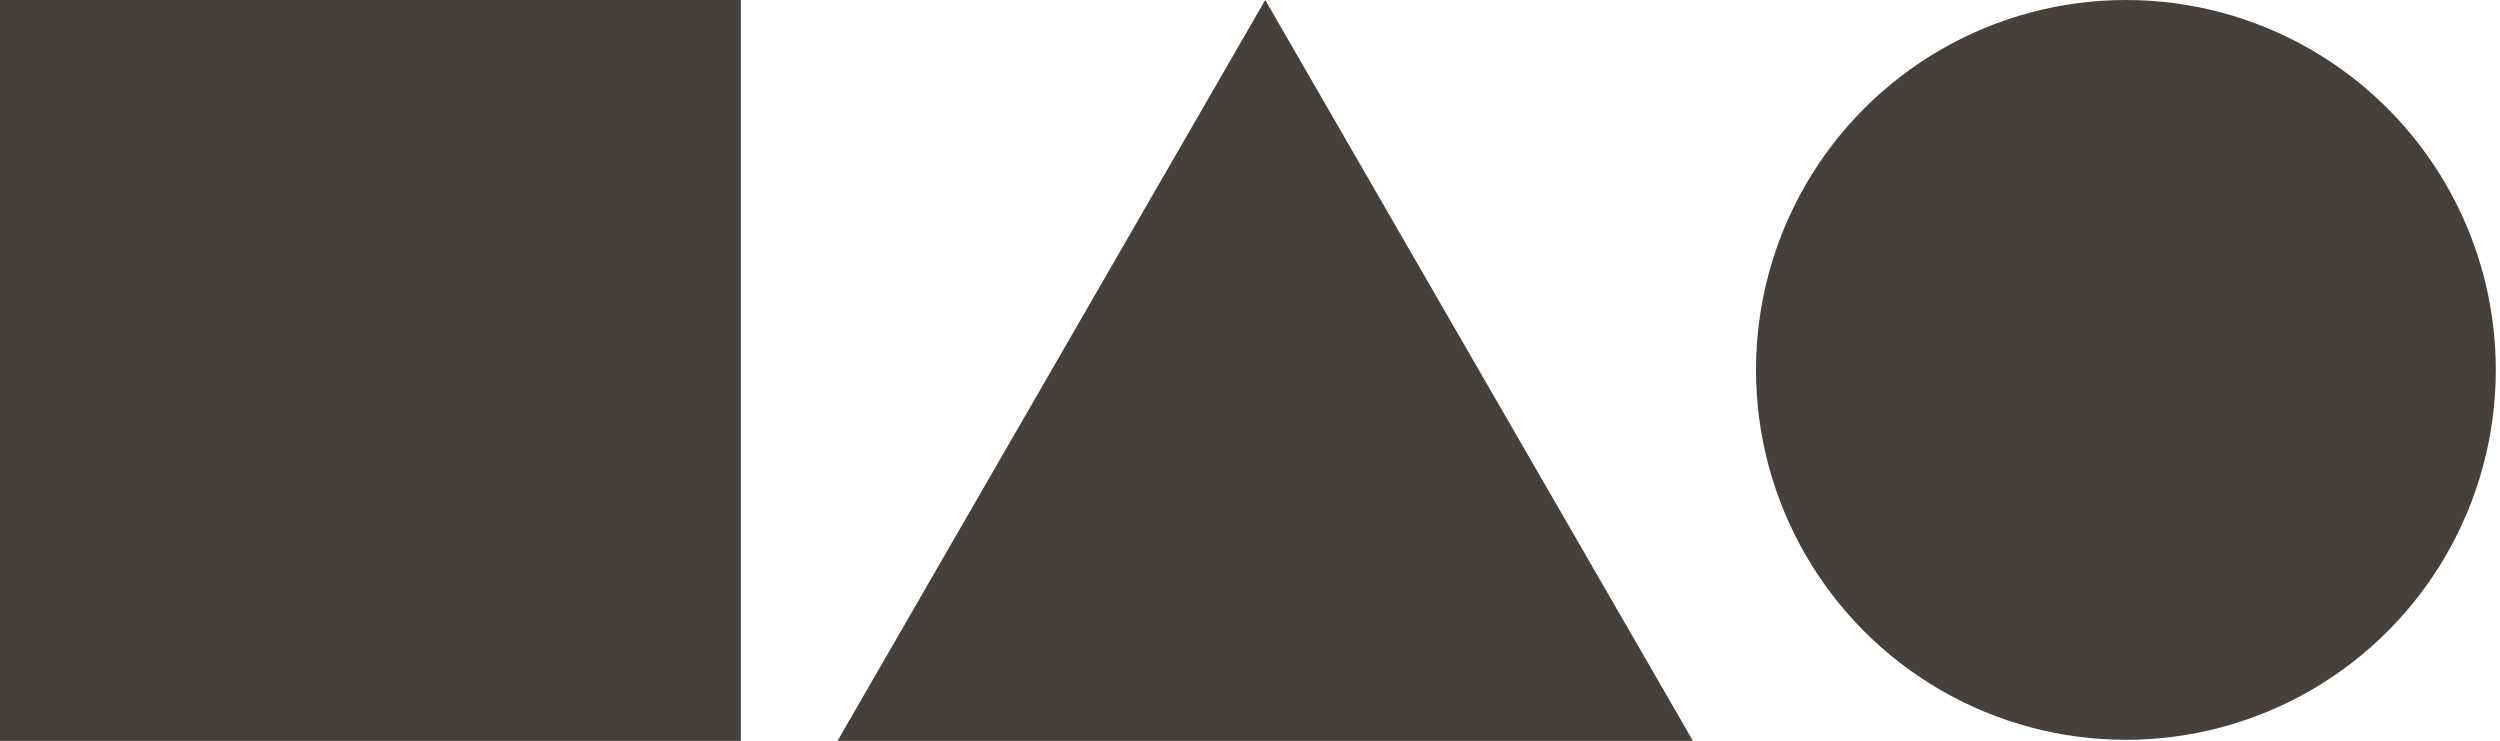
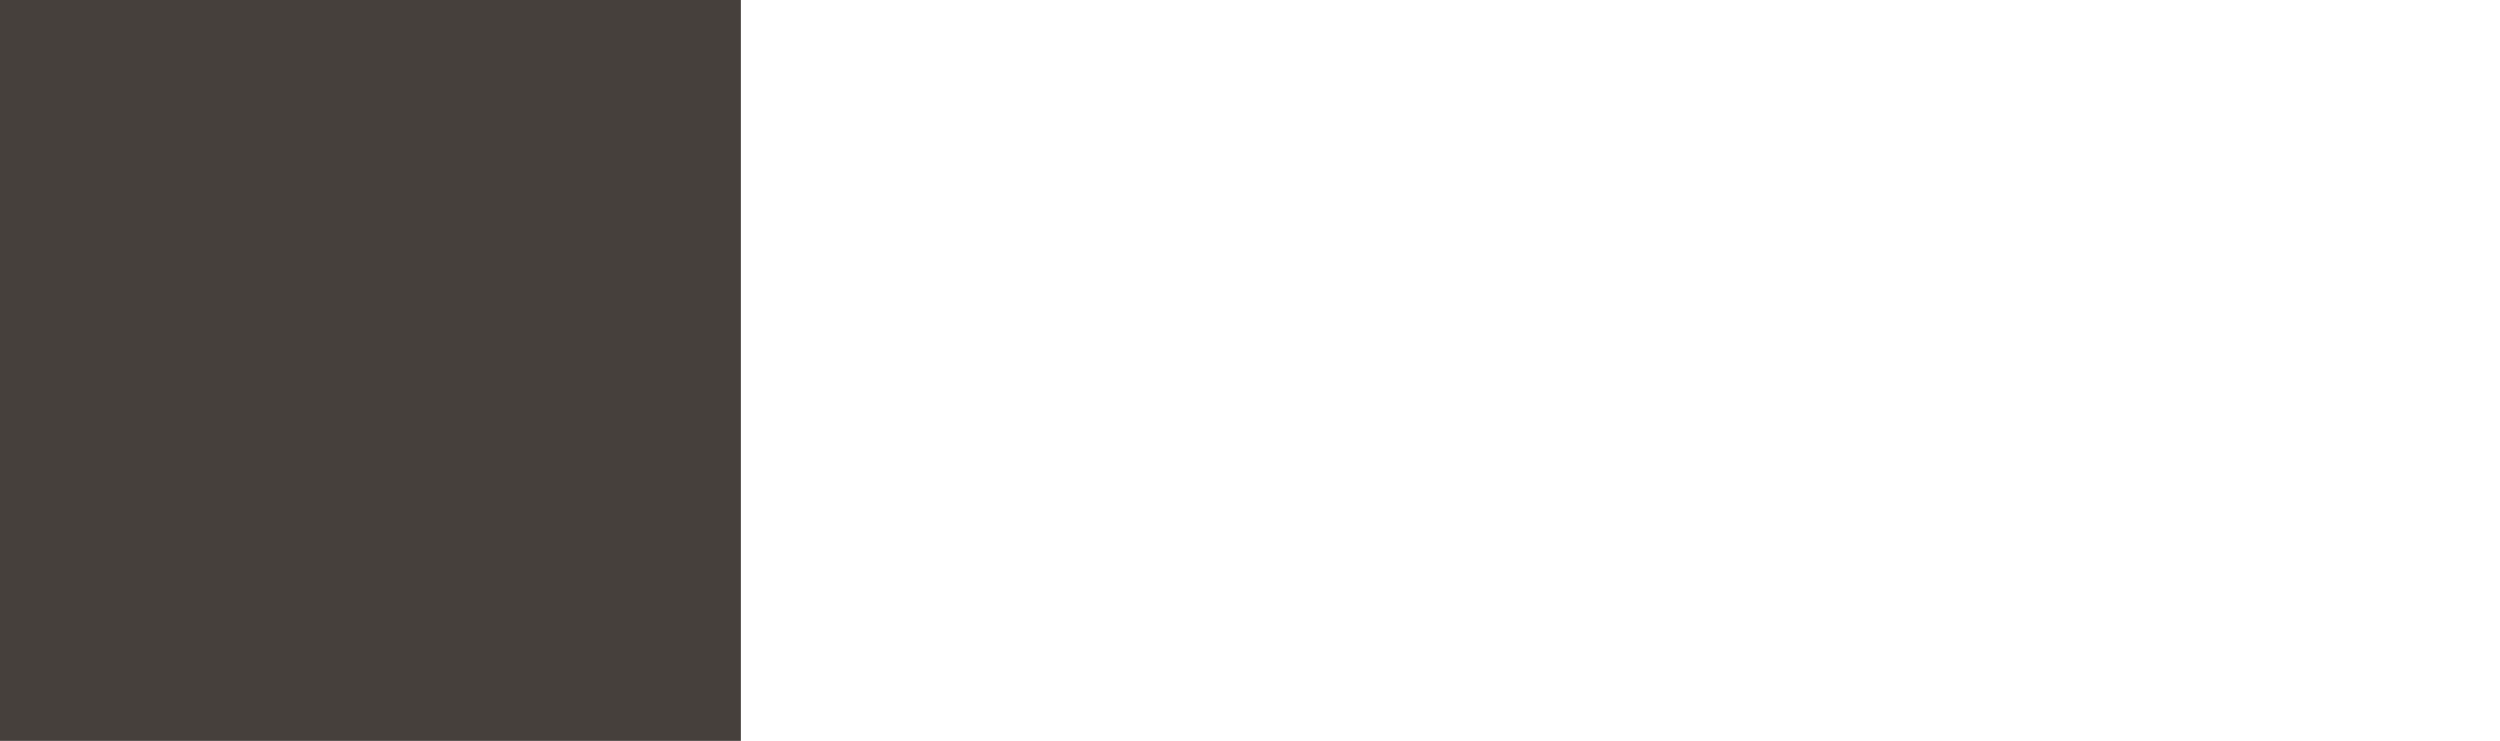
<svg xmlns="http://www.w3.org/2000/svg" version="1.1" id="Laag_1" x="0px" y="0px" viewBox="0 0 237.9 70.5" style="enable-background:new 0 0 237.9 70.5;" xml:space="preserve">
  <style type="text/css">
	.st0{fill:#46403C;}
</style>
  <g id="Laag_2_00000088091240219057779180000016208819916633358271_">
    <g id="Laag_1-2">
      <rect y="0" class="st0" width="70.5" height="70.5" />
-       <circle class="st0" cx="202.3" cy="35.2" r="35.2" />
-       <polygon class="st0" points="120.4,0 79.7,70.5 161.1,70.5   " />
    </g>
  </g>
</svg>